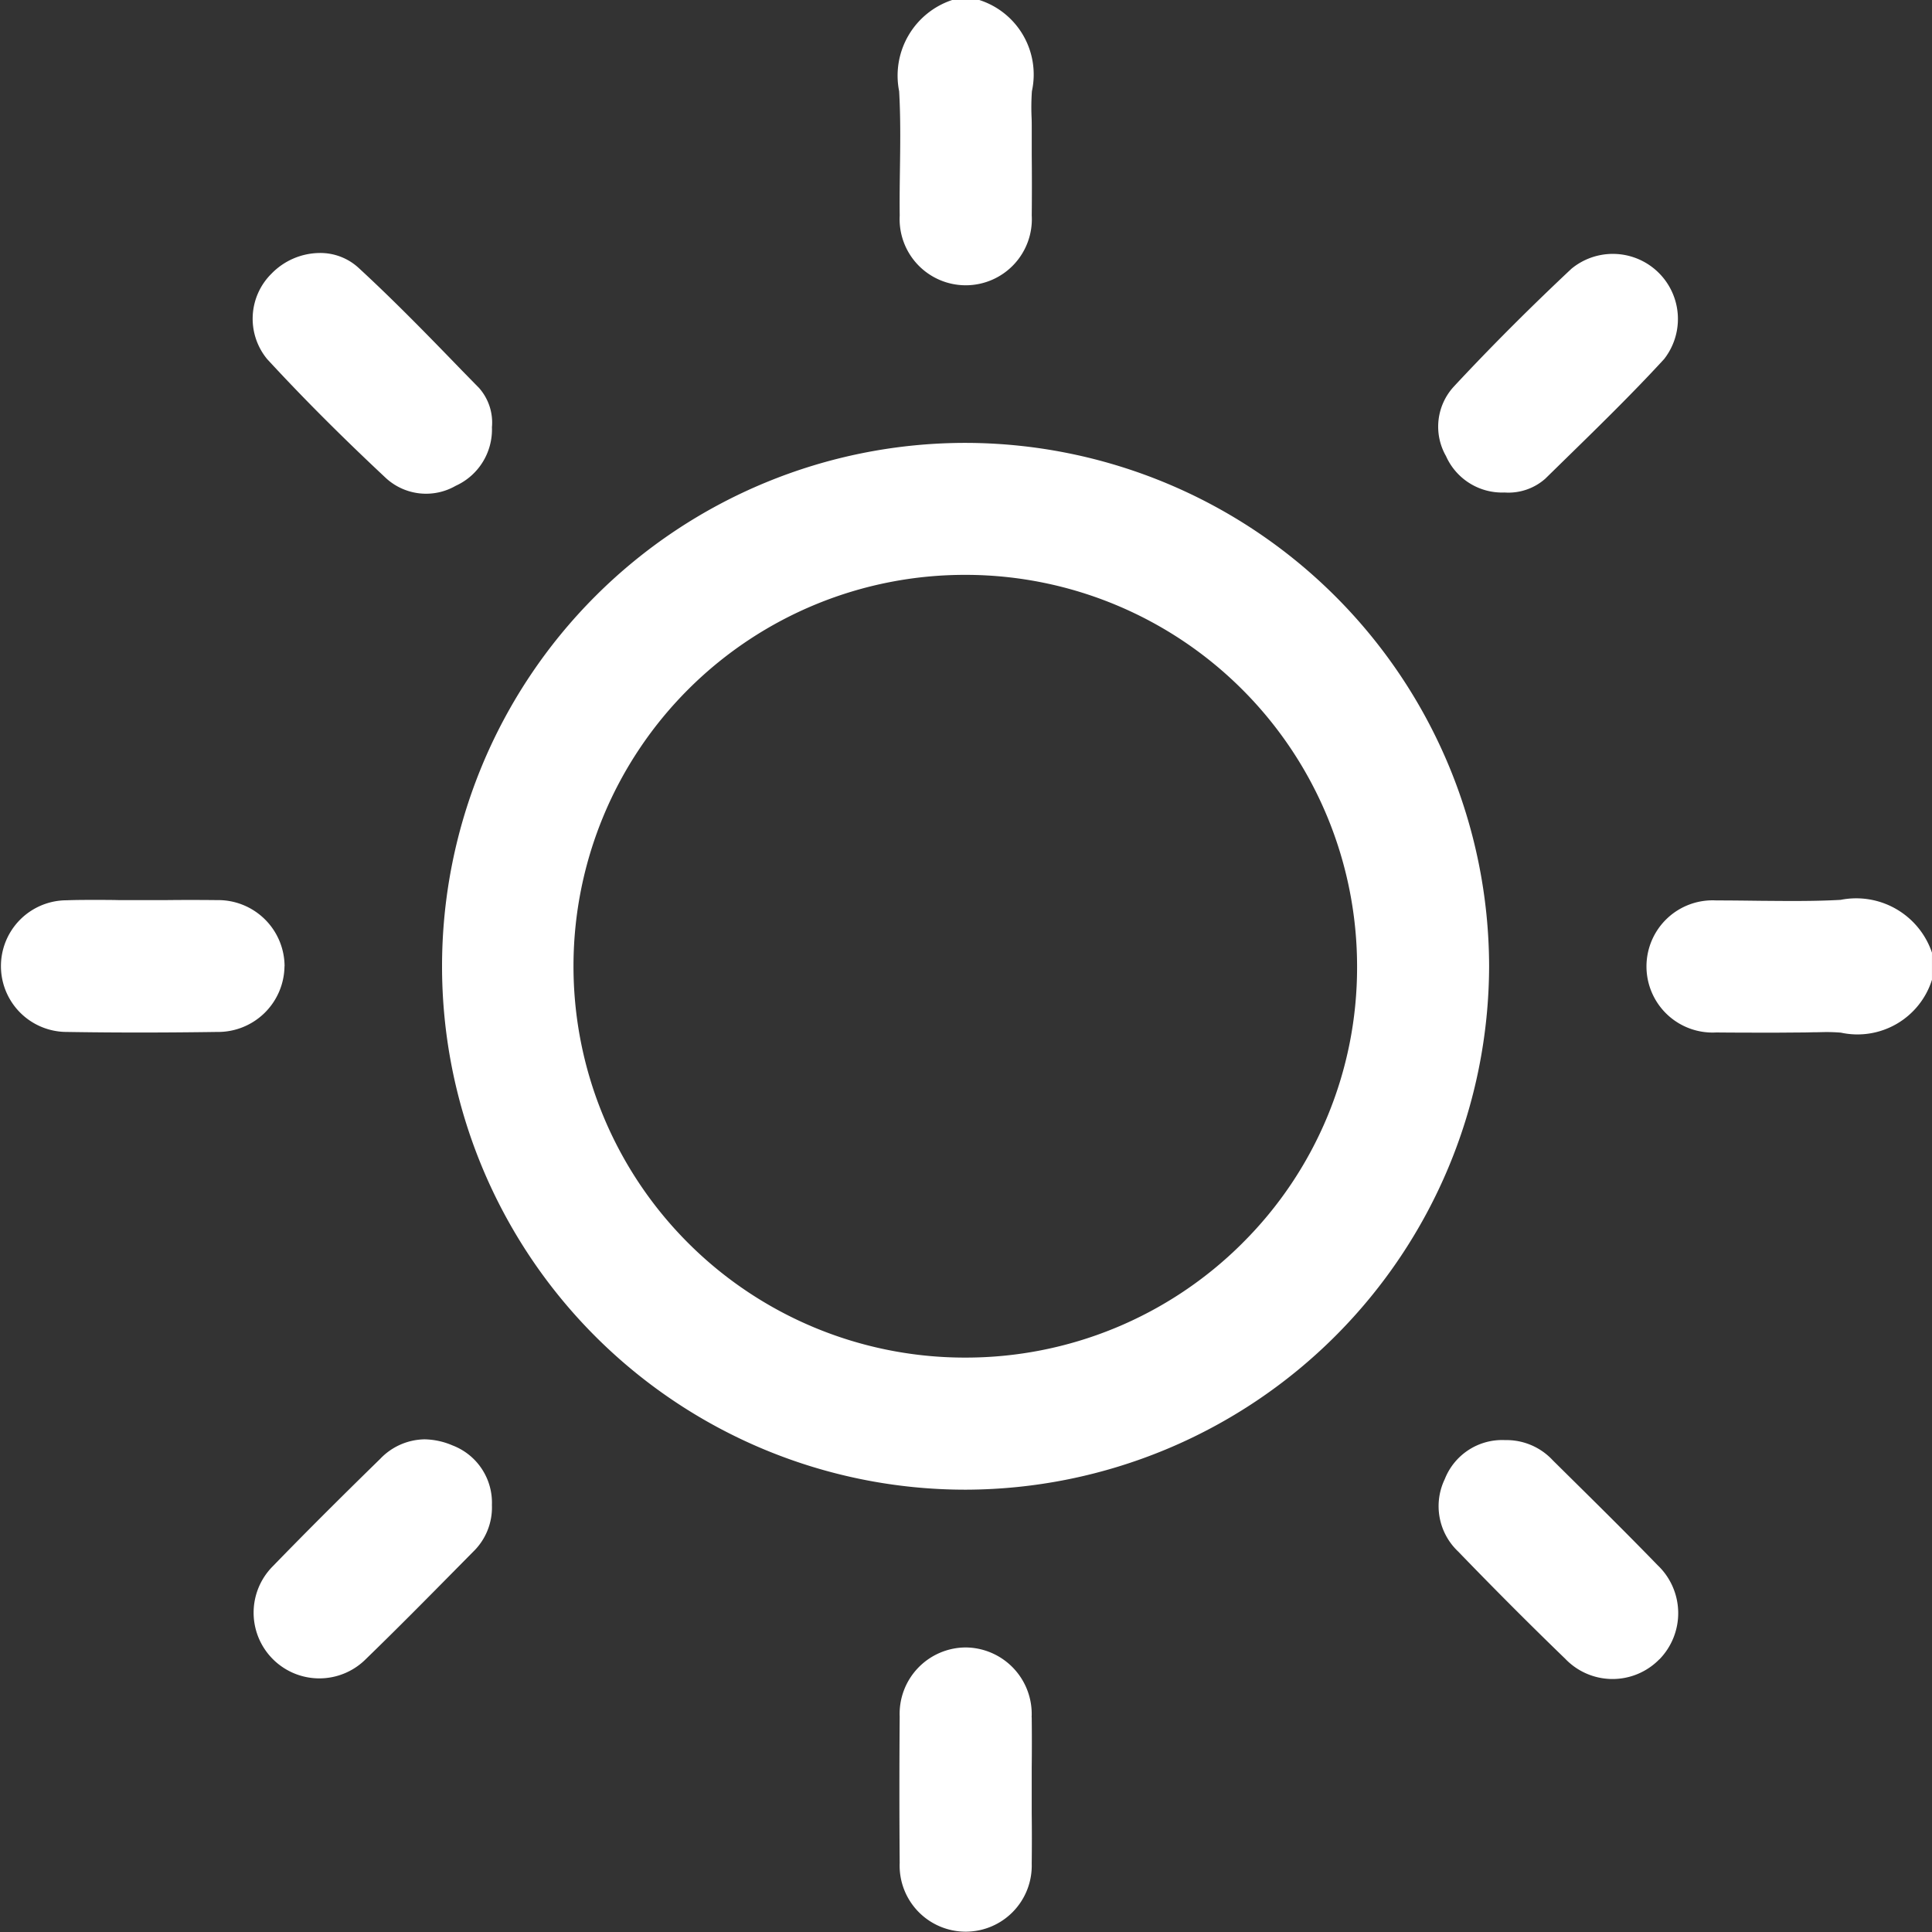
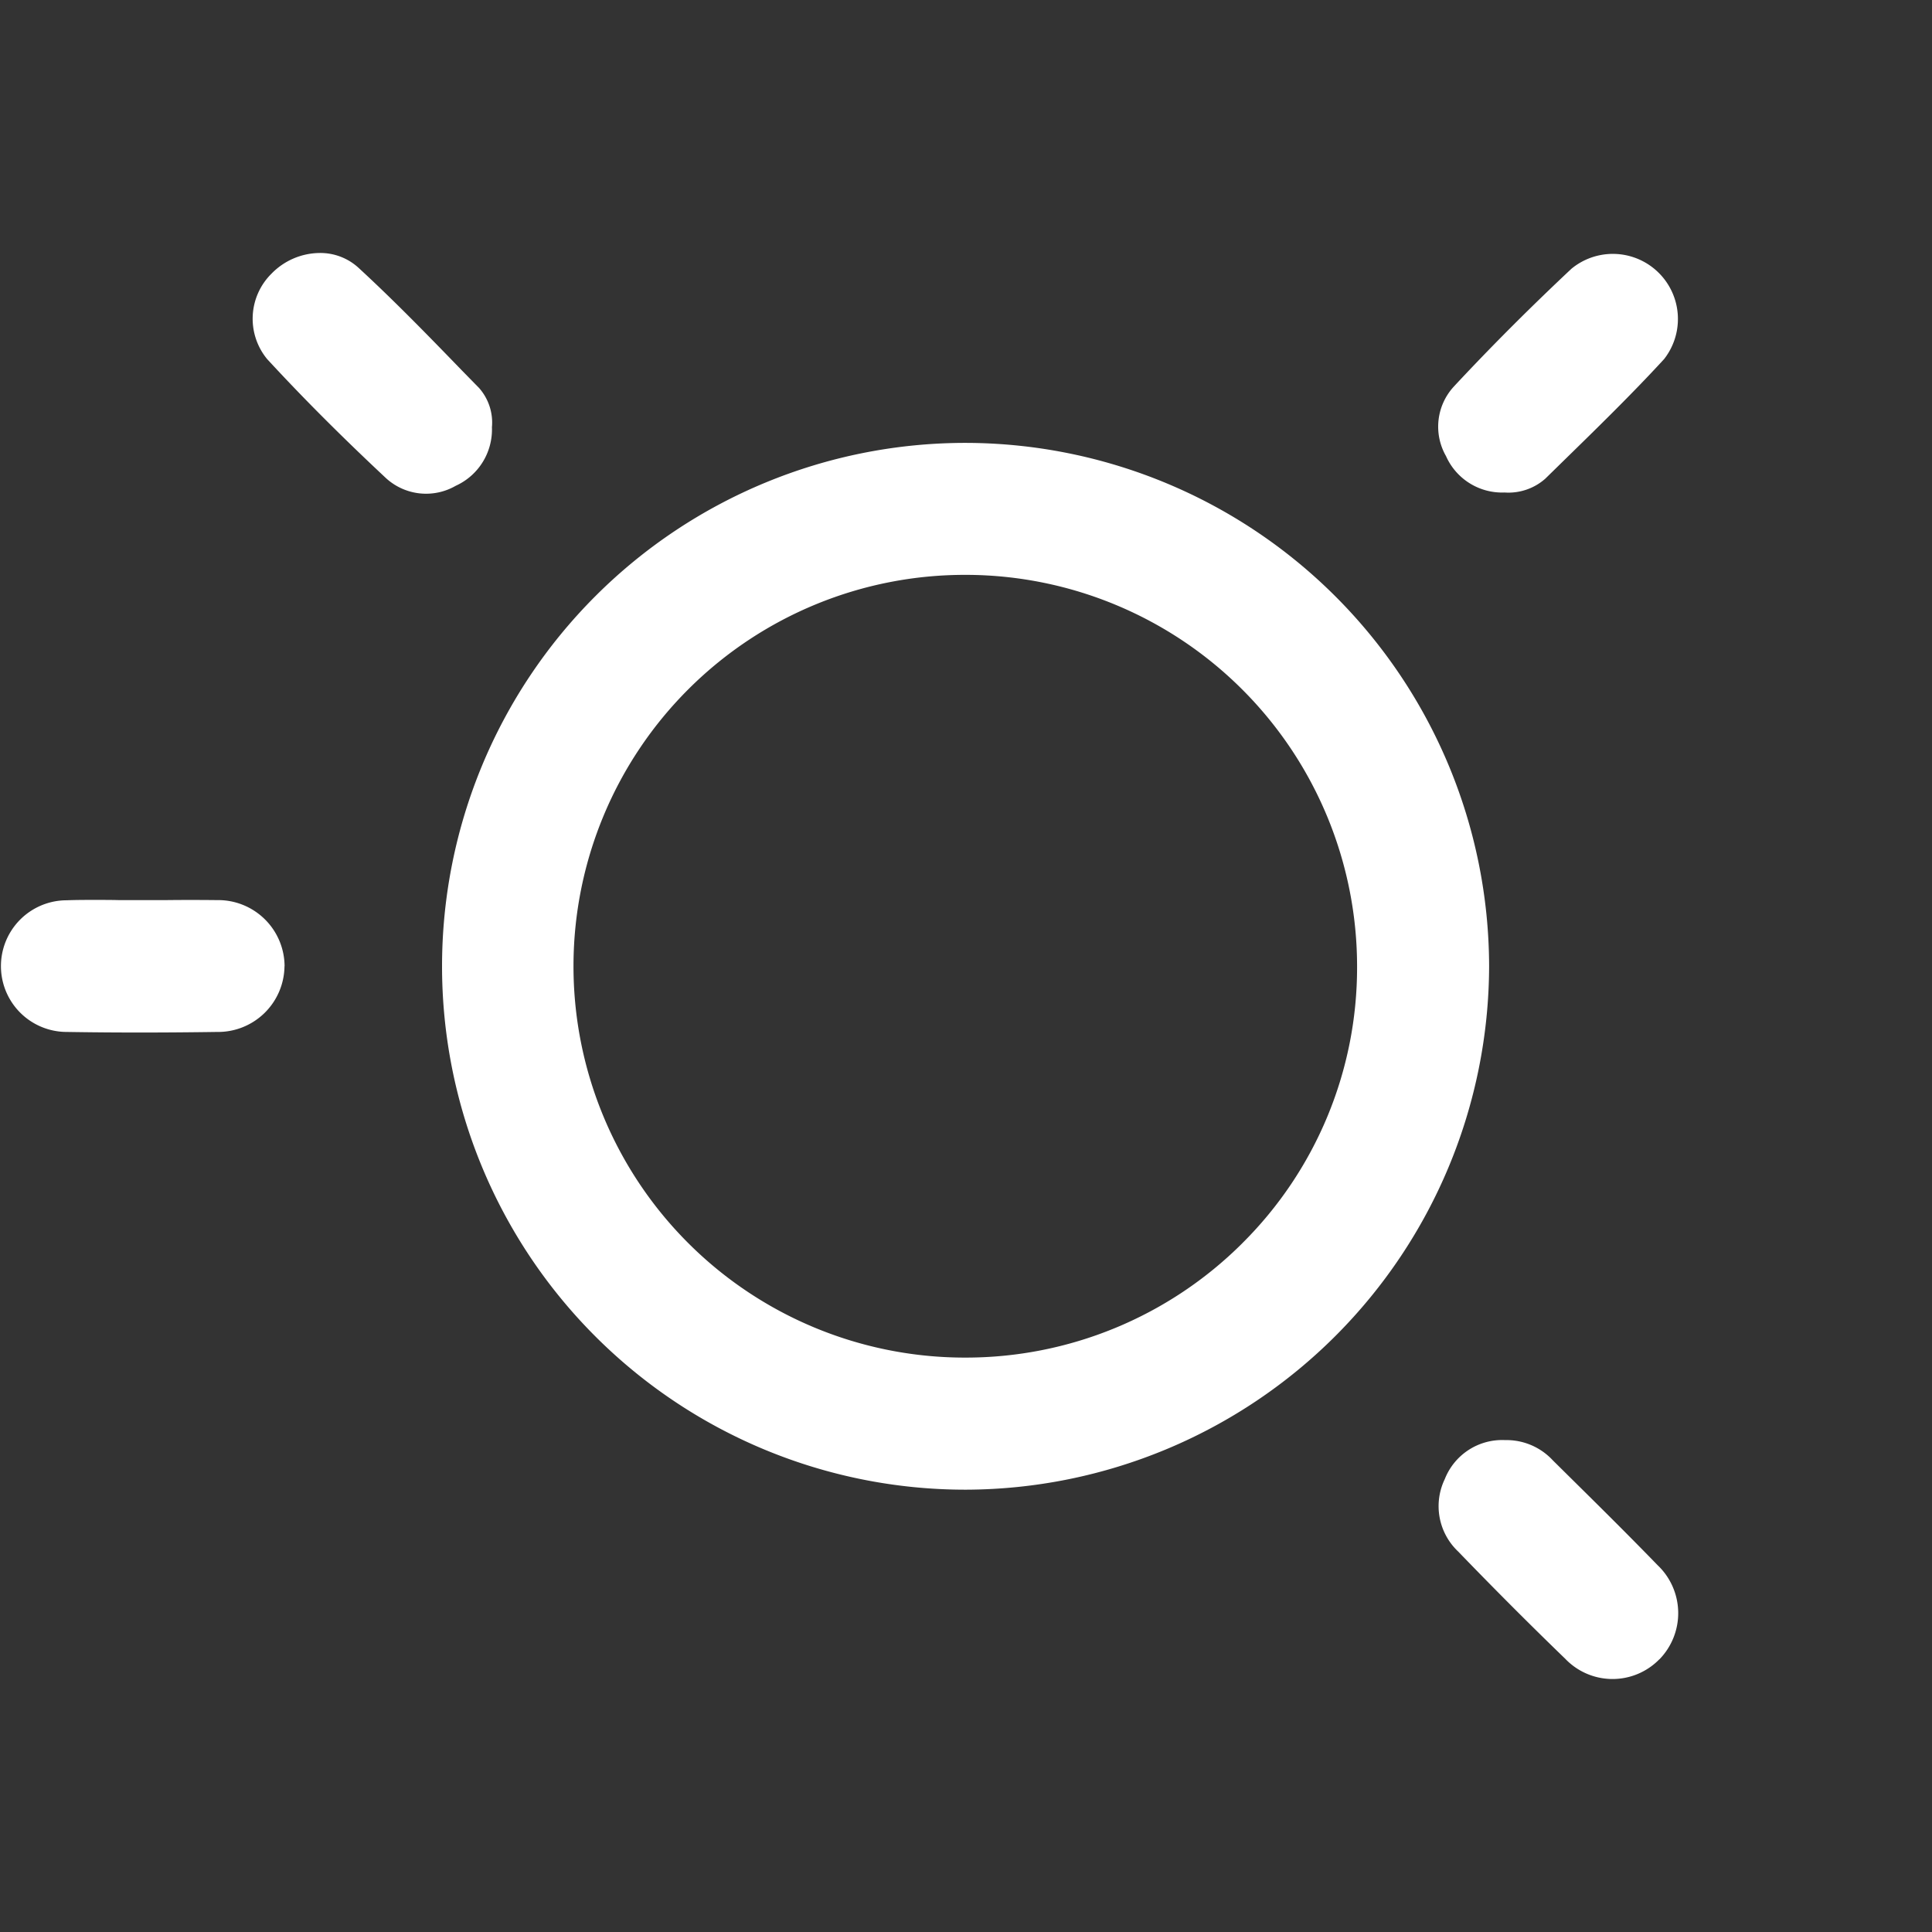
<svg xmlns="http://www.w3.org/2000/svg" id="Group_876" data-name="Group 876" width="67.646" height="67.646" viewBox="0 0 67.646 67.646">
  <rect x="0" y="0" width="67.646" height="67.646" fill="#333333" stroke="none" />
  <defs>
    <clipPath id="clip-path">
      <rect id="Rectangle_751" data-name="Rectangle 751" width="67.646" height="67.646" fill="#fff" />
    </clipPath>
  </defs>
  <g id="Group_875" data-name="Group 875" clip-path="url(#clip-path)">
-     <path id="Path_1003" data-name="Path 1003" d="M51.764,3.187a8.174,8.174,0,0,0-.013.9c.007.134.007.261.007.394v.962c.007.7.007,1.4,0,2.1a2.315,2.315,0,1,1-4.623.007c-.007-.521,0-1.036.007-1.55.013-.922.027-1.871-.027-2.806A2.79,2.79,0,0,1,48.972,0h.949a2.739,2.739,0,0,1,1.844,3.187" transform="translate(-15.633)" fill="#fff" />
-     <path id="Path_1004" data-name="Path 1004" d="M96.291,49v.949A2.734,2.734,0,0,1,93.1,51.8q-.251-.02-.5-.02c-.134,0-.274.007-.408.007s-.261.007-.388.007l-.942.007c-.708,0-1.416,0-2.125-.007a2.315,2.315,0,1,1,0-4.623c.521,0,1.036.007,1.55.013.915.007,1.864.02,2.806-.033A2.8,2.8,0,0,1,96.291,49" transform="translate(-28.646 -15.644)" fill="#fff" />
    <path id="Path_1005" data-name="Path 1005" d="M41.523,23.21H41.5a18.326,18.326,0,0,0-.013,36.652h.027A18.374,18.374,0,0,0,59.829,41.523,18.361,18.361,0,0,0,41.523,23.21m9.661,28.027a13.707,13.707,0,0,1-9.721,4h-.047a13.7,13.7,0,0,1,.114-27.406h.027A13.715,13.715,0,0,1,55.206,41.556v.013a13.6,13.6,0,0,1-4.022,9.667" transform="translate(-7.69 -7.703)" fill="#fff" />
    <path id="Path_1006" data-name="Path 1006" d="M83.284,16.979c-1.136,1.236-2.365,2.432-3.554,3.594l-.608.595a1.947,1.947,0,0,1-1.423.481,2.15,2.15,0,0,1-2.051-1.276,2.072,2.072,0,0,1,.274-2.432c1.336-1.436,2.726-2.819,4.122-4.129a2.279,2.279,0,0,1,3.24,3.167" transform="translate(-25.019 -4.405)" fill="#fff" />
-     <path id="Path_1007" data-name="Path 1007" d="M21.625,77.742a2.156,2.156,0,0,1-.655,1.623l-.561.568c-1.042,1.056-2.118,2.145-3.2,3.194a2.3,2.3,0,1,1-3.254-3.254c1.082-1.116,2.278-2.312,3.761-3.761a2.188,2.188,0,0,1,1.55-.681,2.583,2.583,0,0,1,.982.214,2.145,2.145,0,0,1,1.376,2.1" transform="translate(-4.401 -25.035)" fill="#fff" />
    <path id="Path_1008" data-name="Path 1008" d="M21.617,19.353a2.164,2.164,0,0,1-1.269,2.058,2.079,2.079,0,0,1-2.432-.261c-1.543-1.443-2.913-2.813-4.169-4.176a2.219,2.219,0,0,1,.154-2.993,2.379,2.379,0,0,1,1.684-.722,1.977,1.977,0,0,1,1.356.514c1.249,1.149,2.465,2.4,3.634,3.608l.595.608a1.827,1.827,0,0,1,.448,1.363" transform="translate(-4.393 -4.401)" fill="#fff" />
    <path id="Path_1009" data-name="Path 1009" d="M83.124,83.147a2.29,2.29,0,0,1-3.294-.02c-1.189-1.149-2.419-2.378-3.755-3.761a2.183,2.183,0,0,1-.461-2.532,2.158,2.158,0,0,1,2.111-1.363,2.209,2.209,0,0,1,1.67.708l1,.989c.9.889,1.791,1.777,2.666,2.679a2.316,2.316,0,0,1,.067,3.3" transform="translate(-25.026 -25.048)" fill="#fff" />
    <path id="Path_1010" data-name="Path 1010" d="M9.961,49.488a2.327,2.327,0,0,1-2.365,2.3c-1.877.027-3.594.027-5.258,0a2.305,2.305,0,1,1,0-4.61c.334-.013.668-.013,1-.013.281,0,.555,0,.828.007H5.792c.595-.007,1.2-.007,1.8,0a2.326,2.326,0,0,1,2.372,2.312" transform="translate(0 -15.656)" fill="#fff" />
-     <path id="Path_1011" data-name="Path 1011" d="M51.768,88.785q.01.882,0,1.764v1.59c.007.588.007,1.176,0,1.77a2.313,2.313,0,1,1-4.623-.027c-.013-1.677-.013-3.4,0-5.124a2.324,2.324,0,0,1,2.3-2.419h.02a2.33,2.33,0,0,1,2.3,2.445" transform="translate(-15.644 -28.656)" fill="#fff" />
  </g>
</svg>